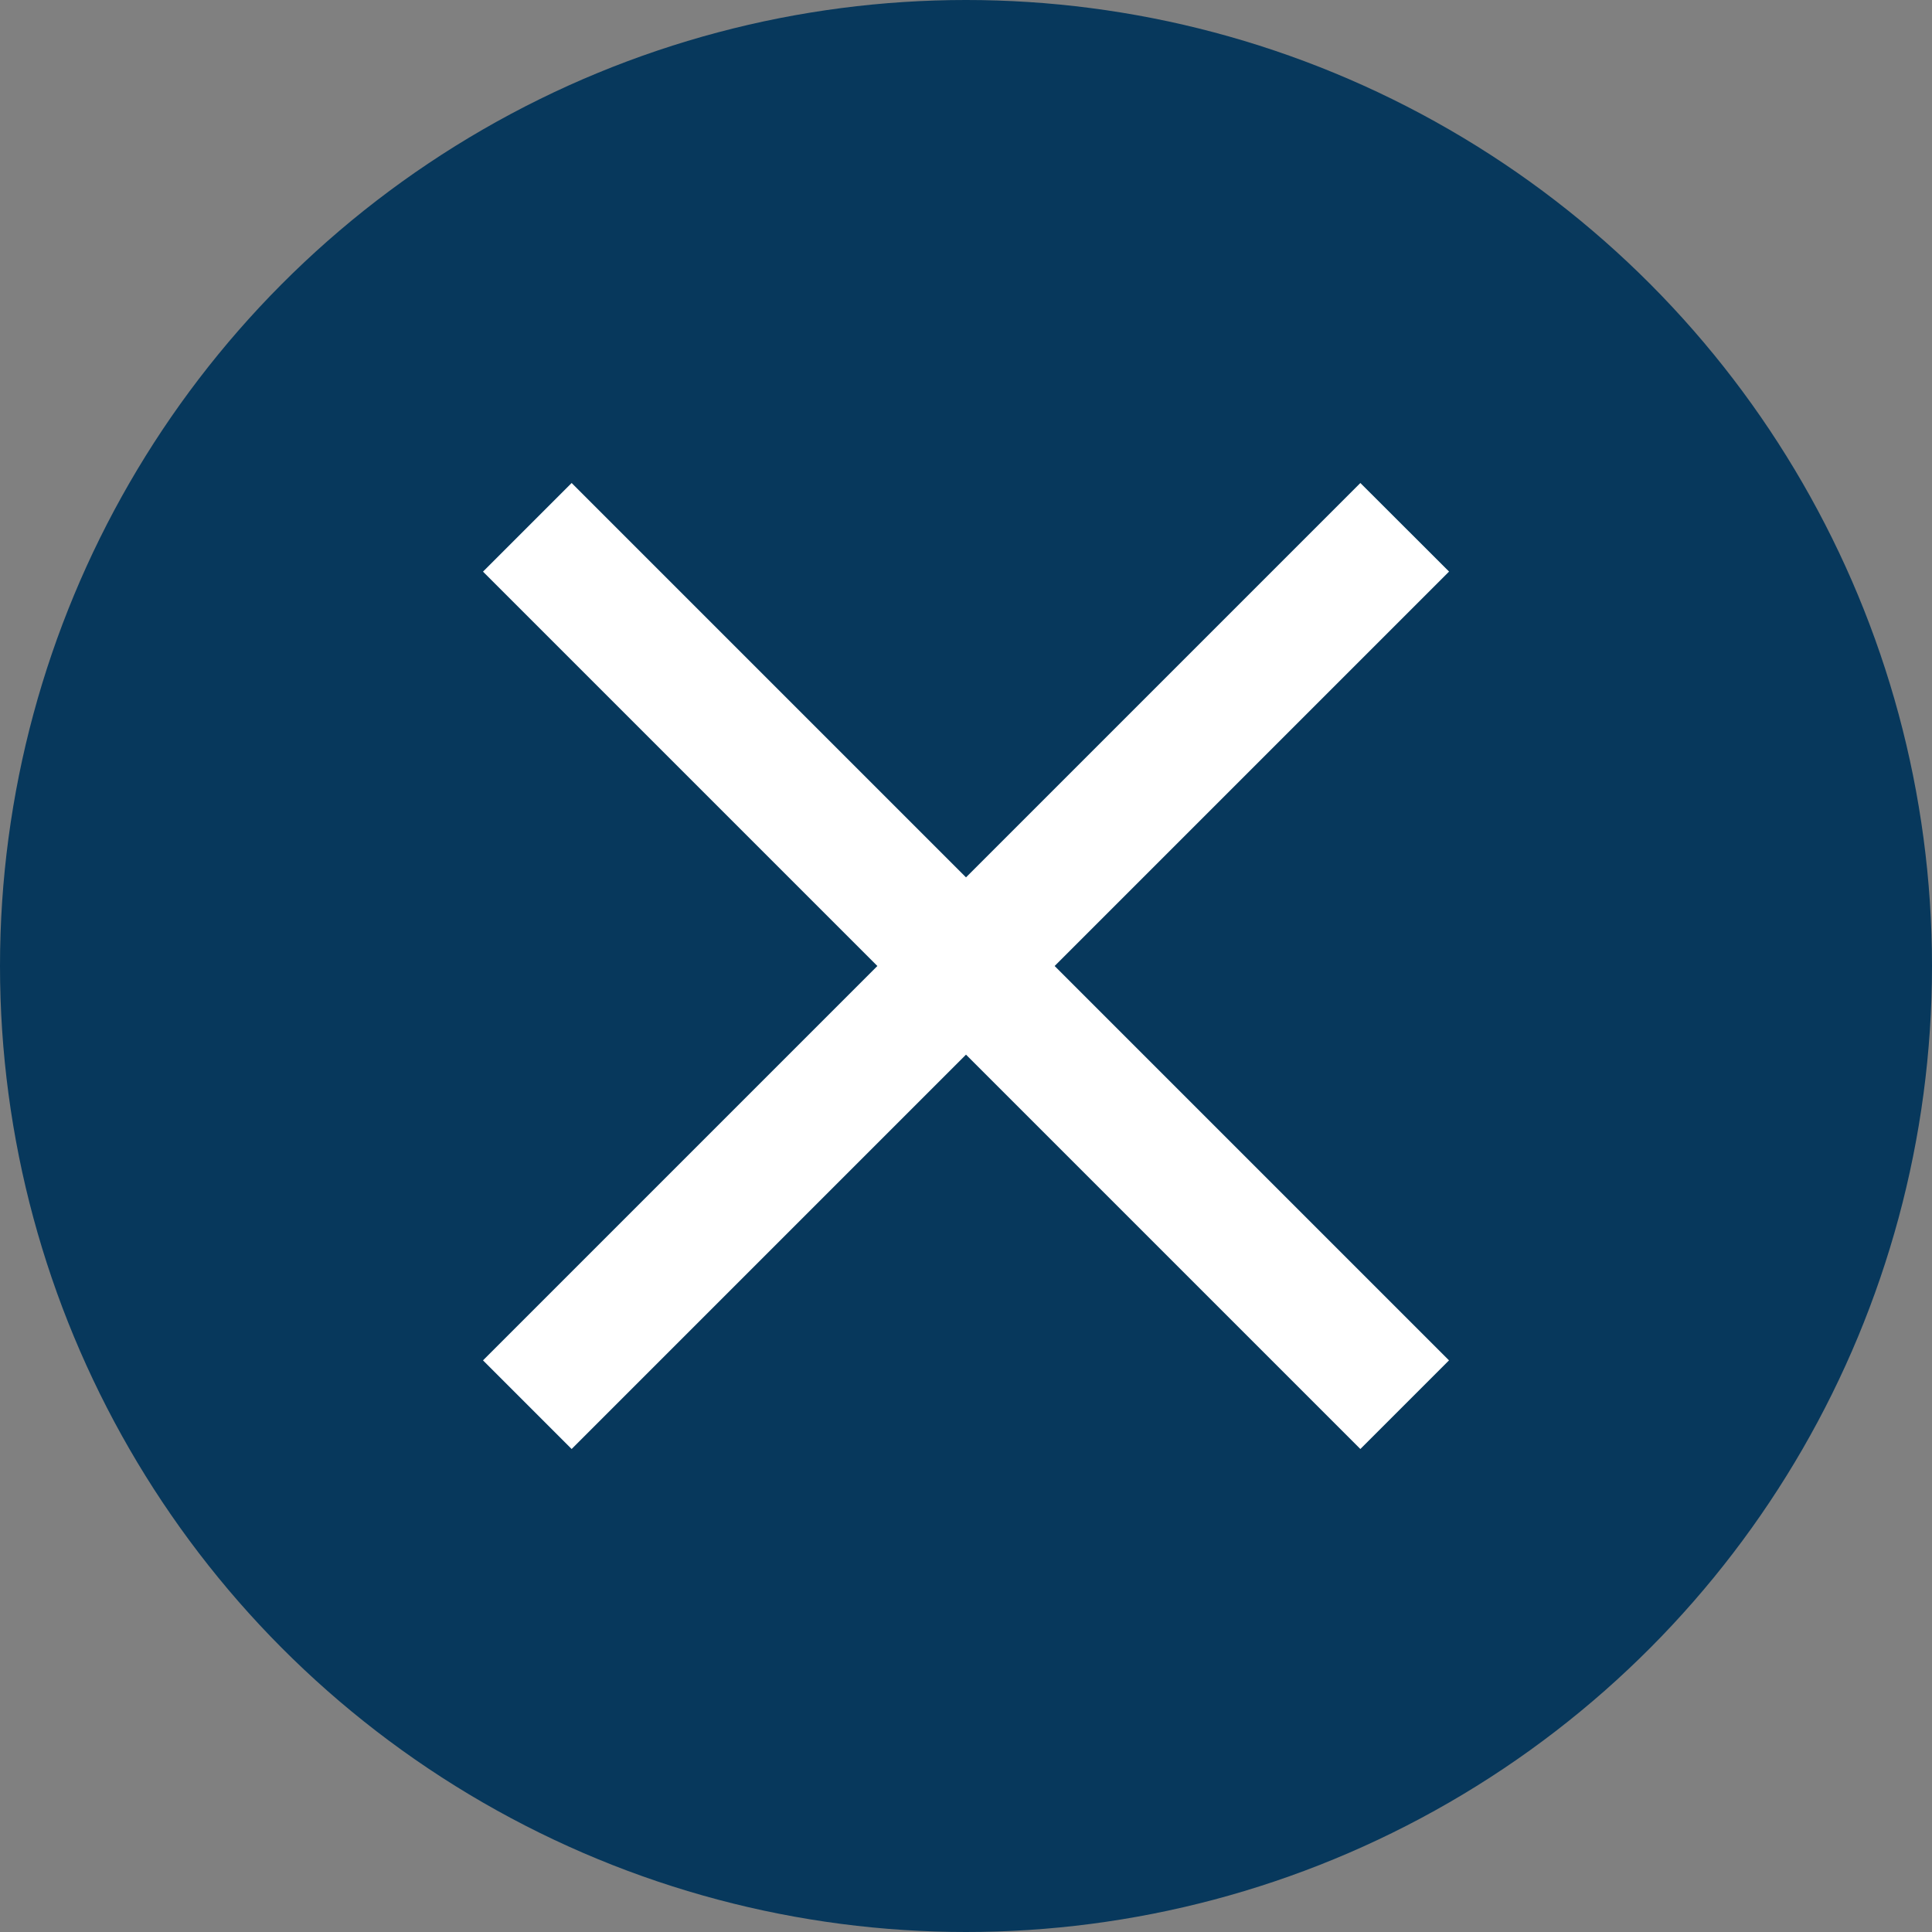
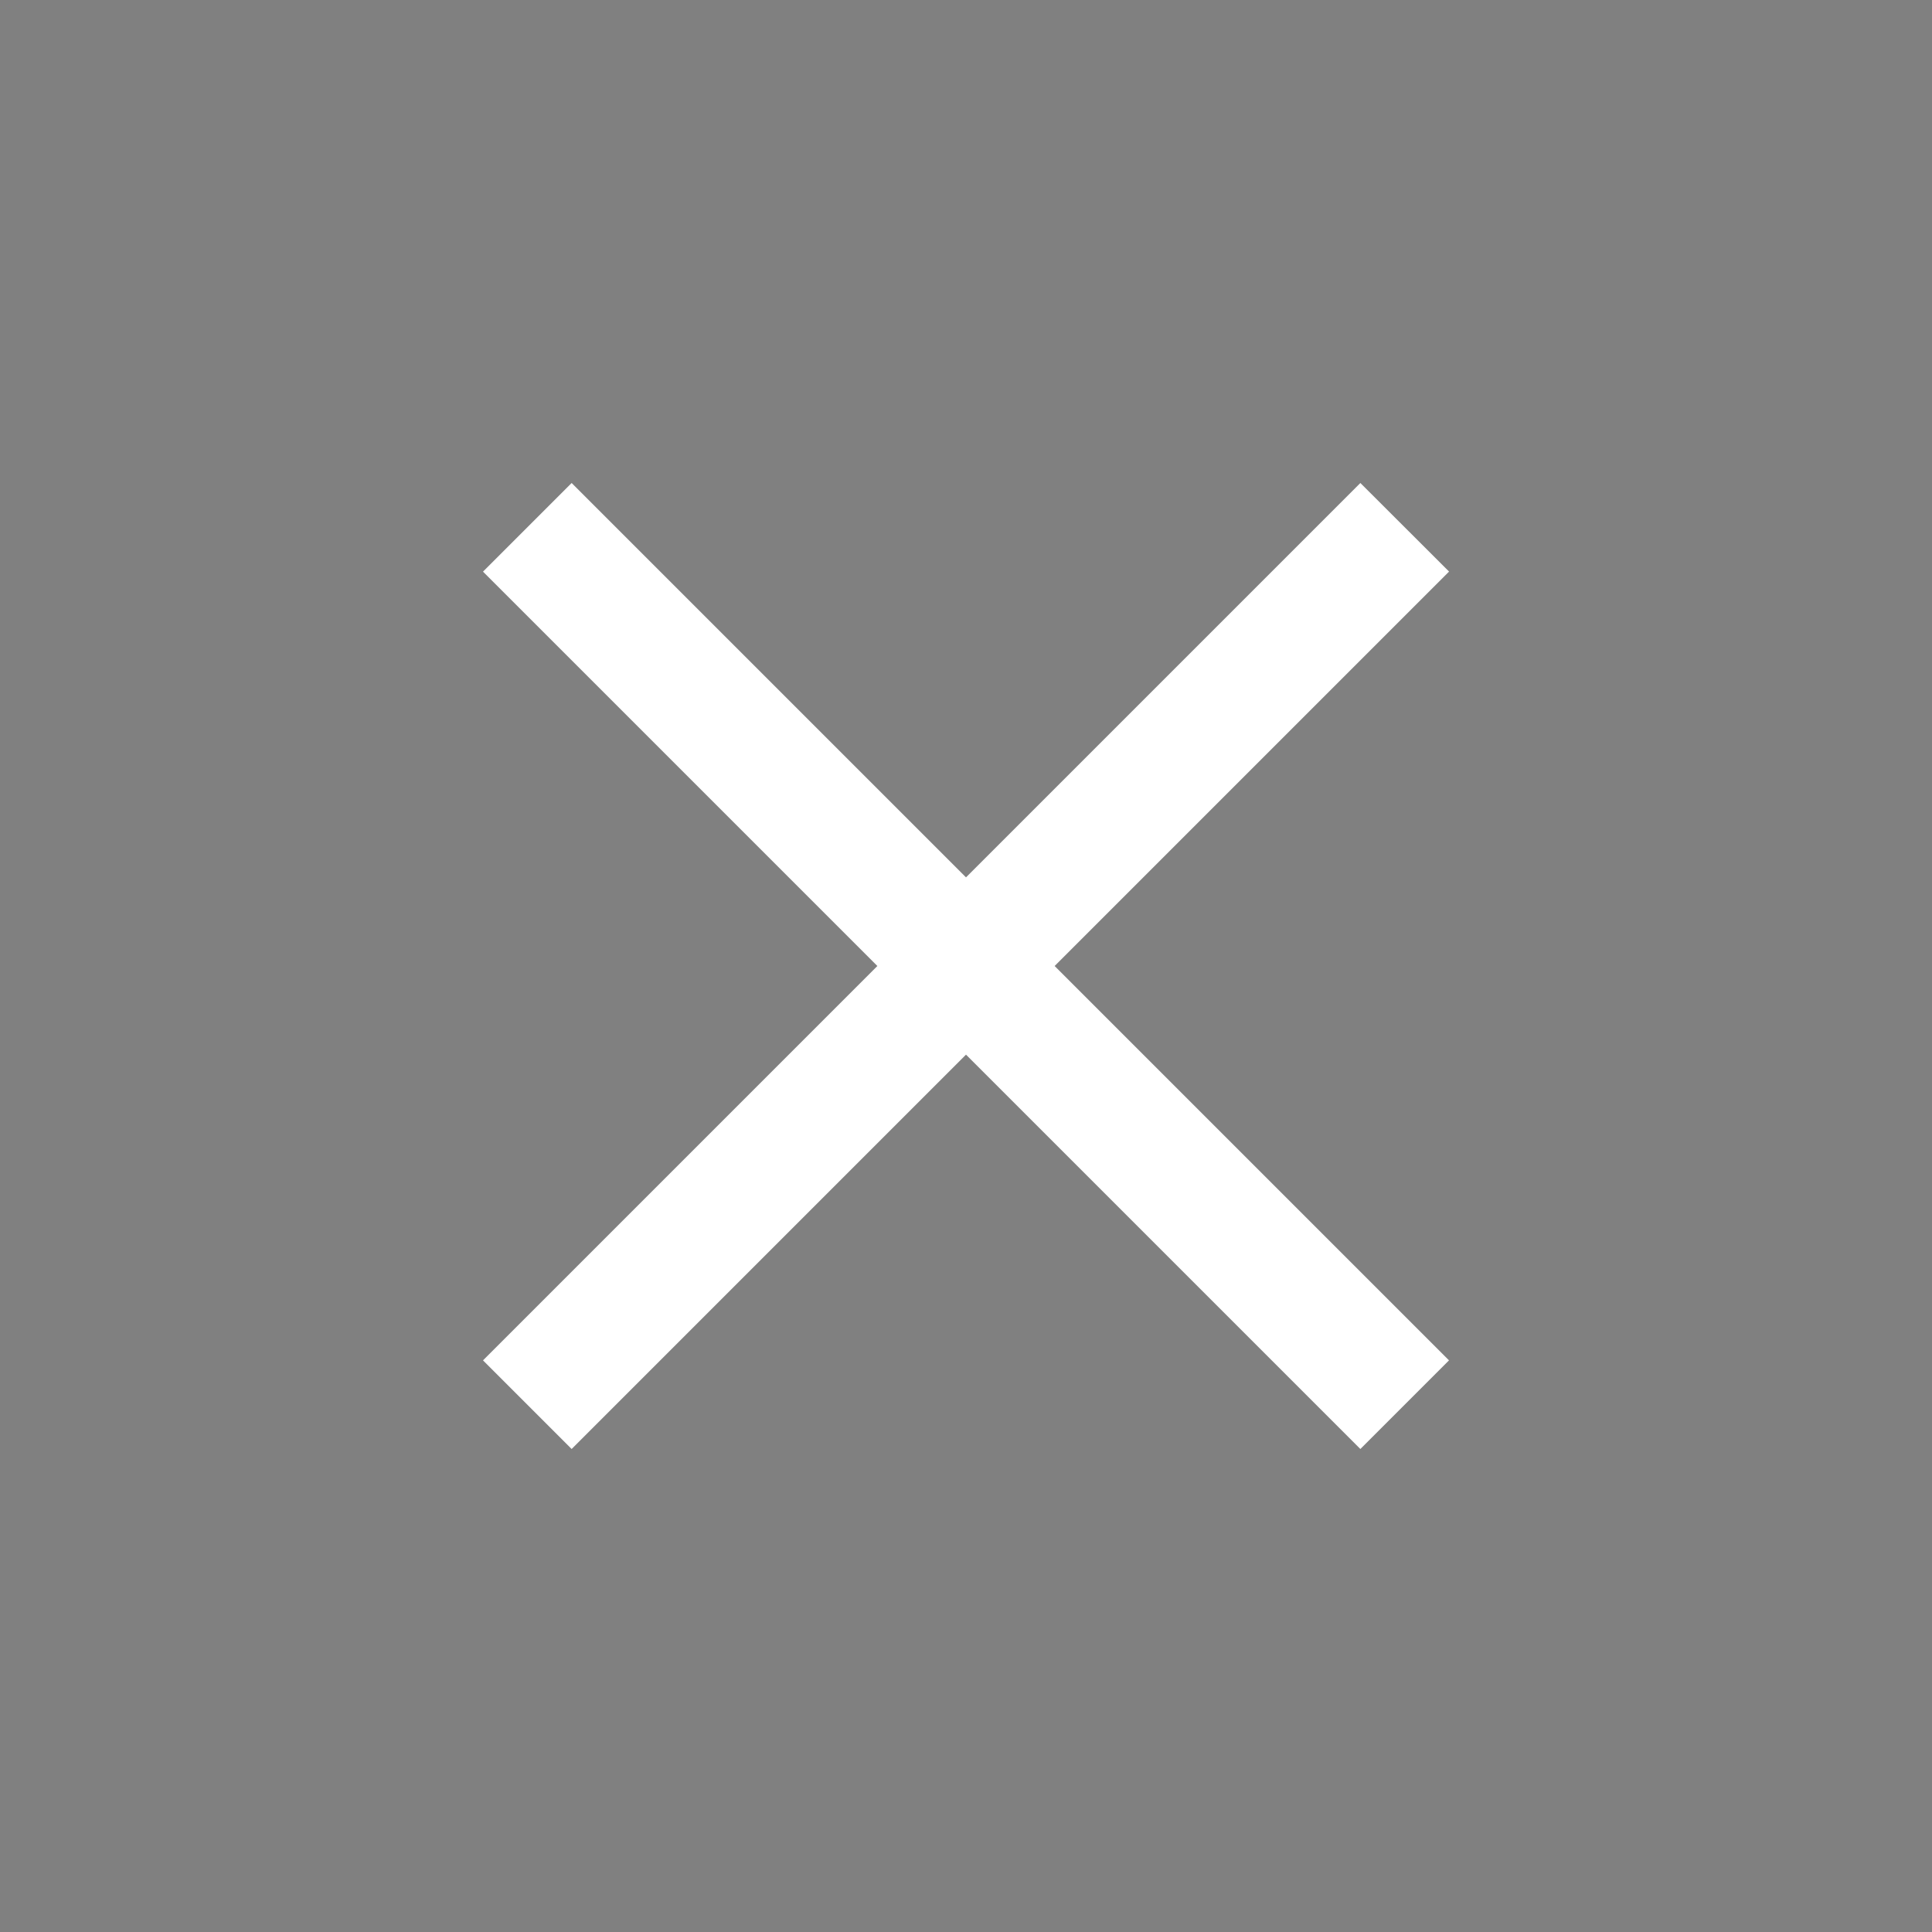
<svg xmlns="http://www.w3.org/2000/svg" width="16px" height="16px" viewBox="0 0 16 16" version="1.1">
  <rect x="0" y="0" width="16" height="16" fill="#808080" stroke="none" />
  <title>btn-remove</title>
  <g id="Page-1" stroke="none" stroke-width="1" fill="none" fill-rule="evenodd">
    <g id="Auto-18" transform="translate(-475, -426)">
      <g id="content" transform="translate(468, 384)">
        <g id="btn-remove" transform="translate(7, 42)">
-           <circle id="Oval" fill="#07385C" cx="8" cy="8" r="8" />
          <polygon id="Fill-1" fill="#FFFFFF" points="11.266 4 8 7.266 4.734 4 4.734 4 4 4.734 7.266 8 4 11.266 4.734 12 8 8.734 11.266 12 12 11.266 12 11.266 8.734 8 12 4.734 12 4.733 11.266 4" />
        </g>
      </g>
    </g>
  </g>
</svg>